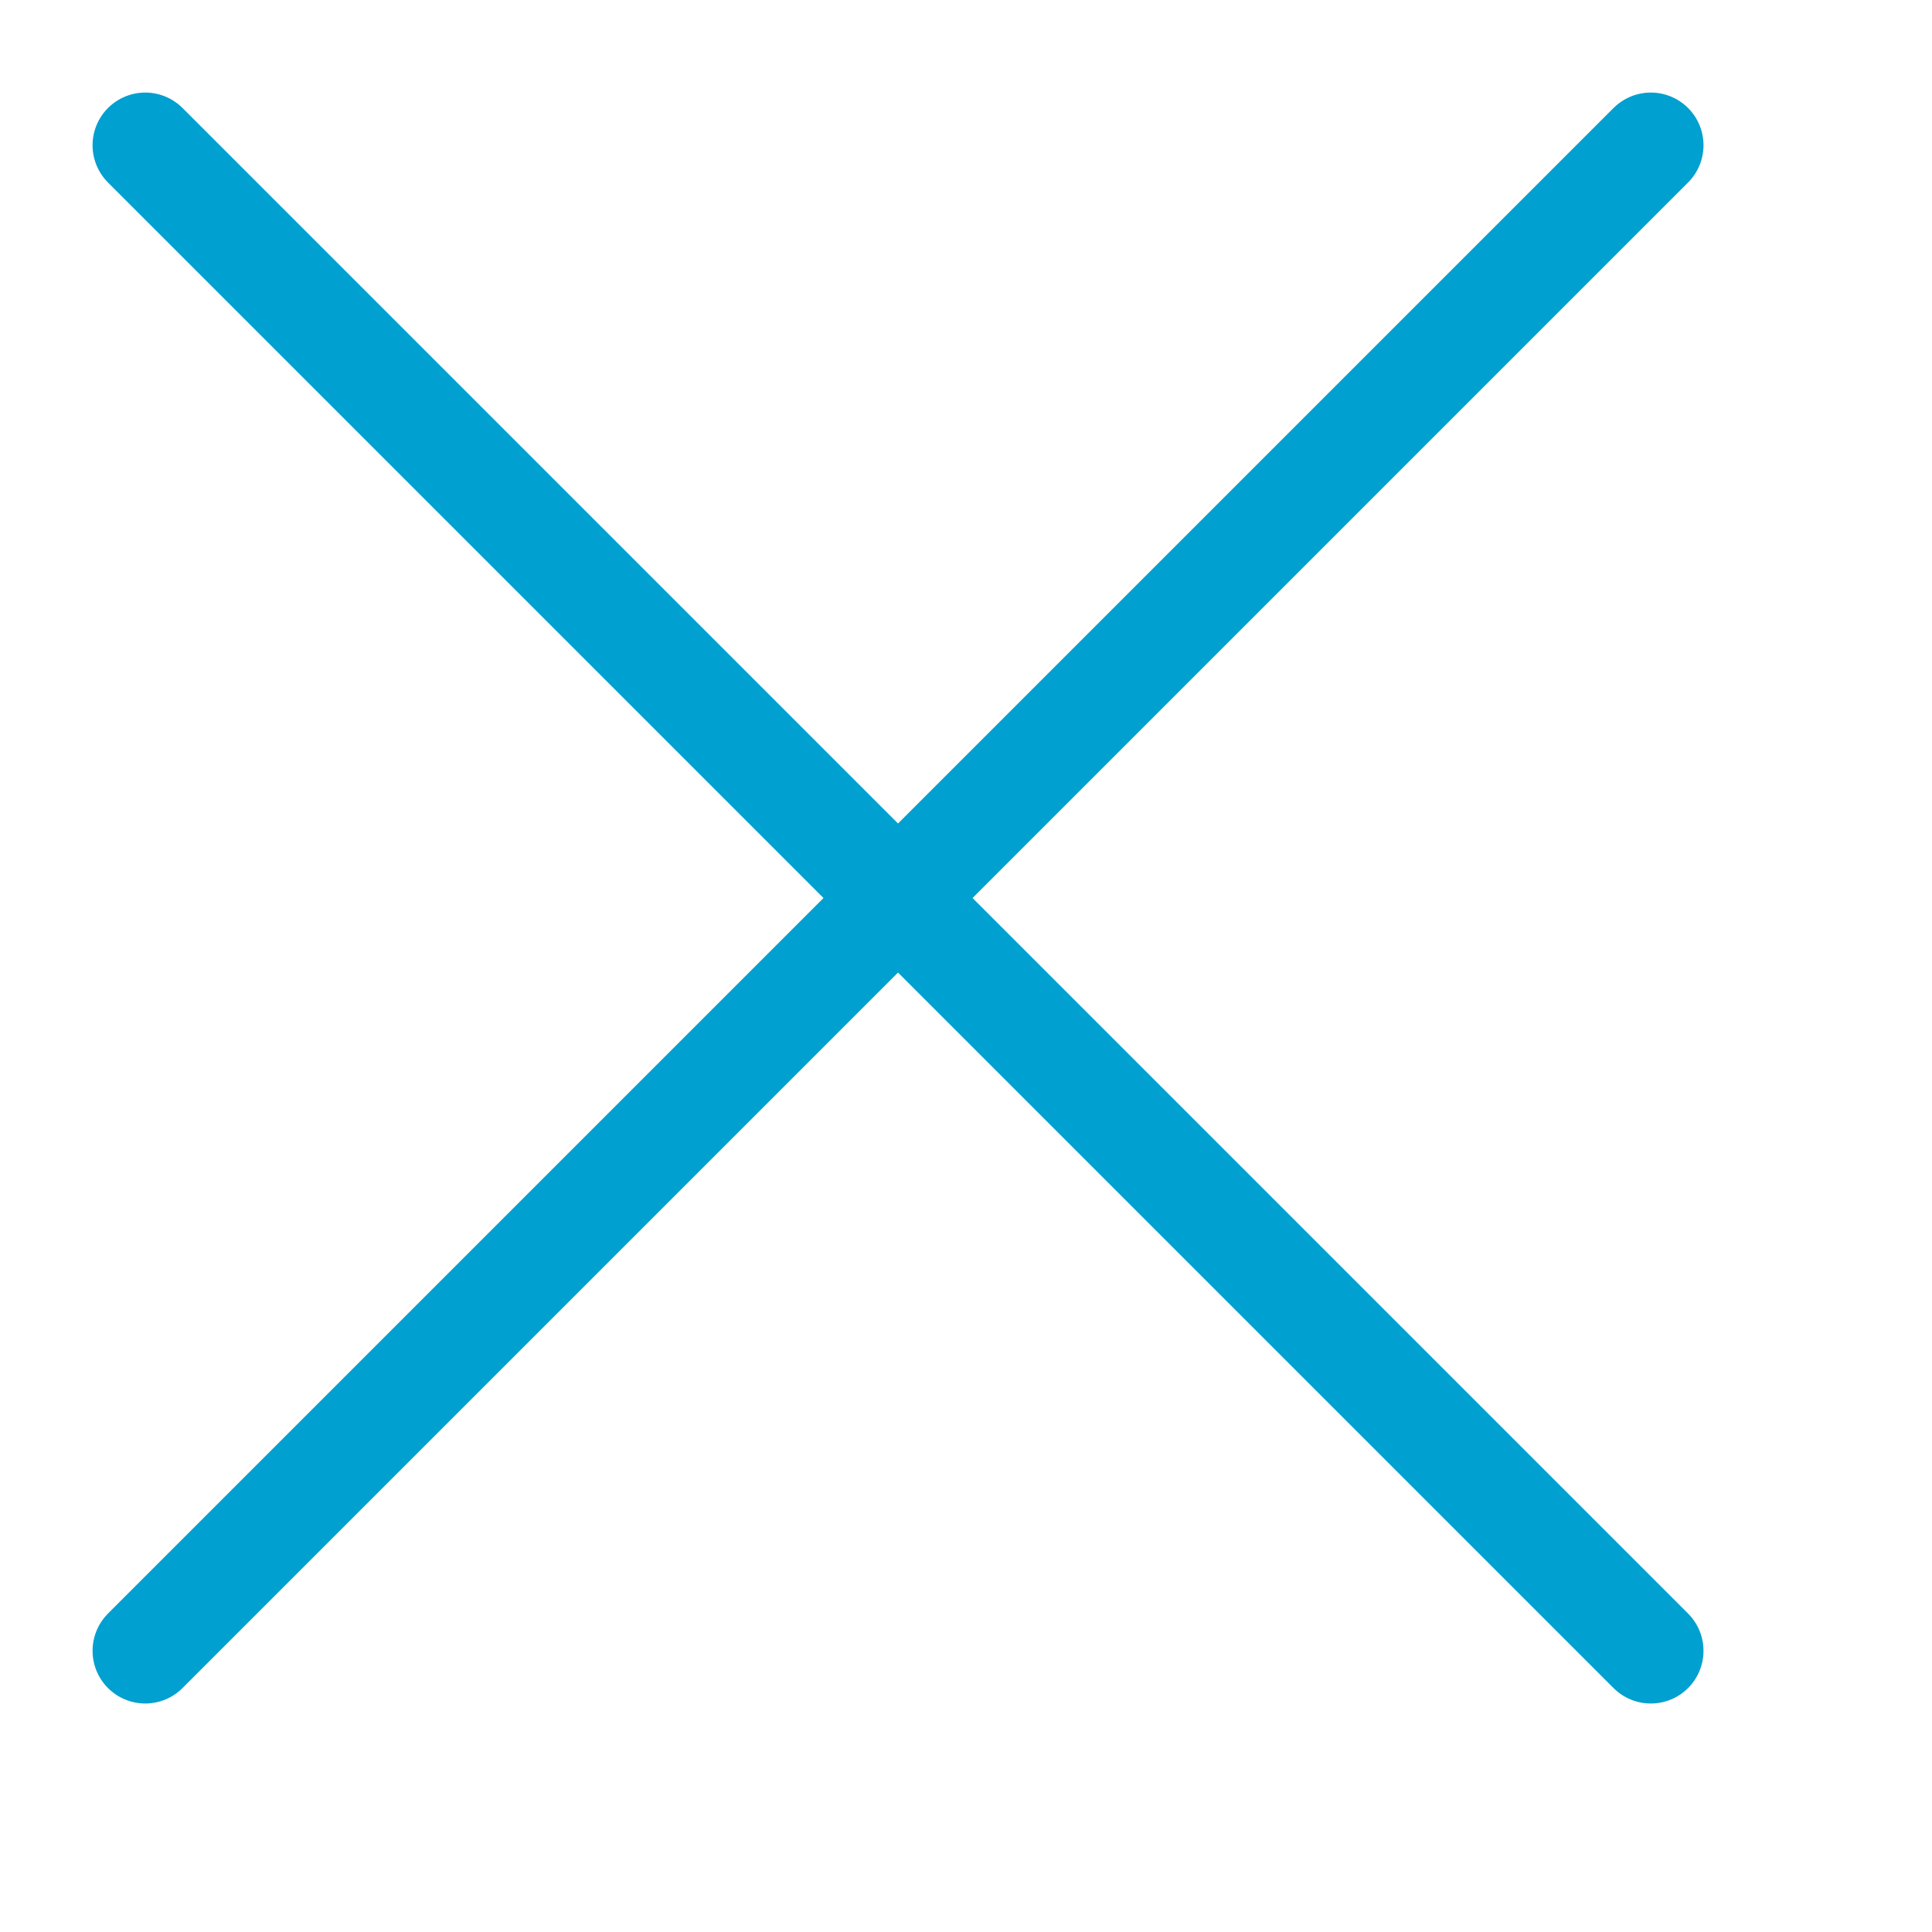
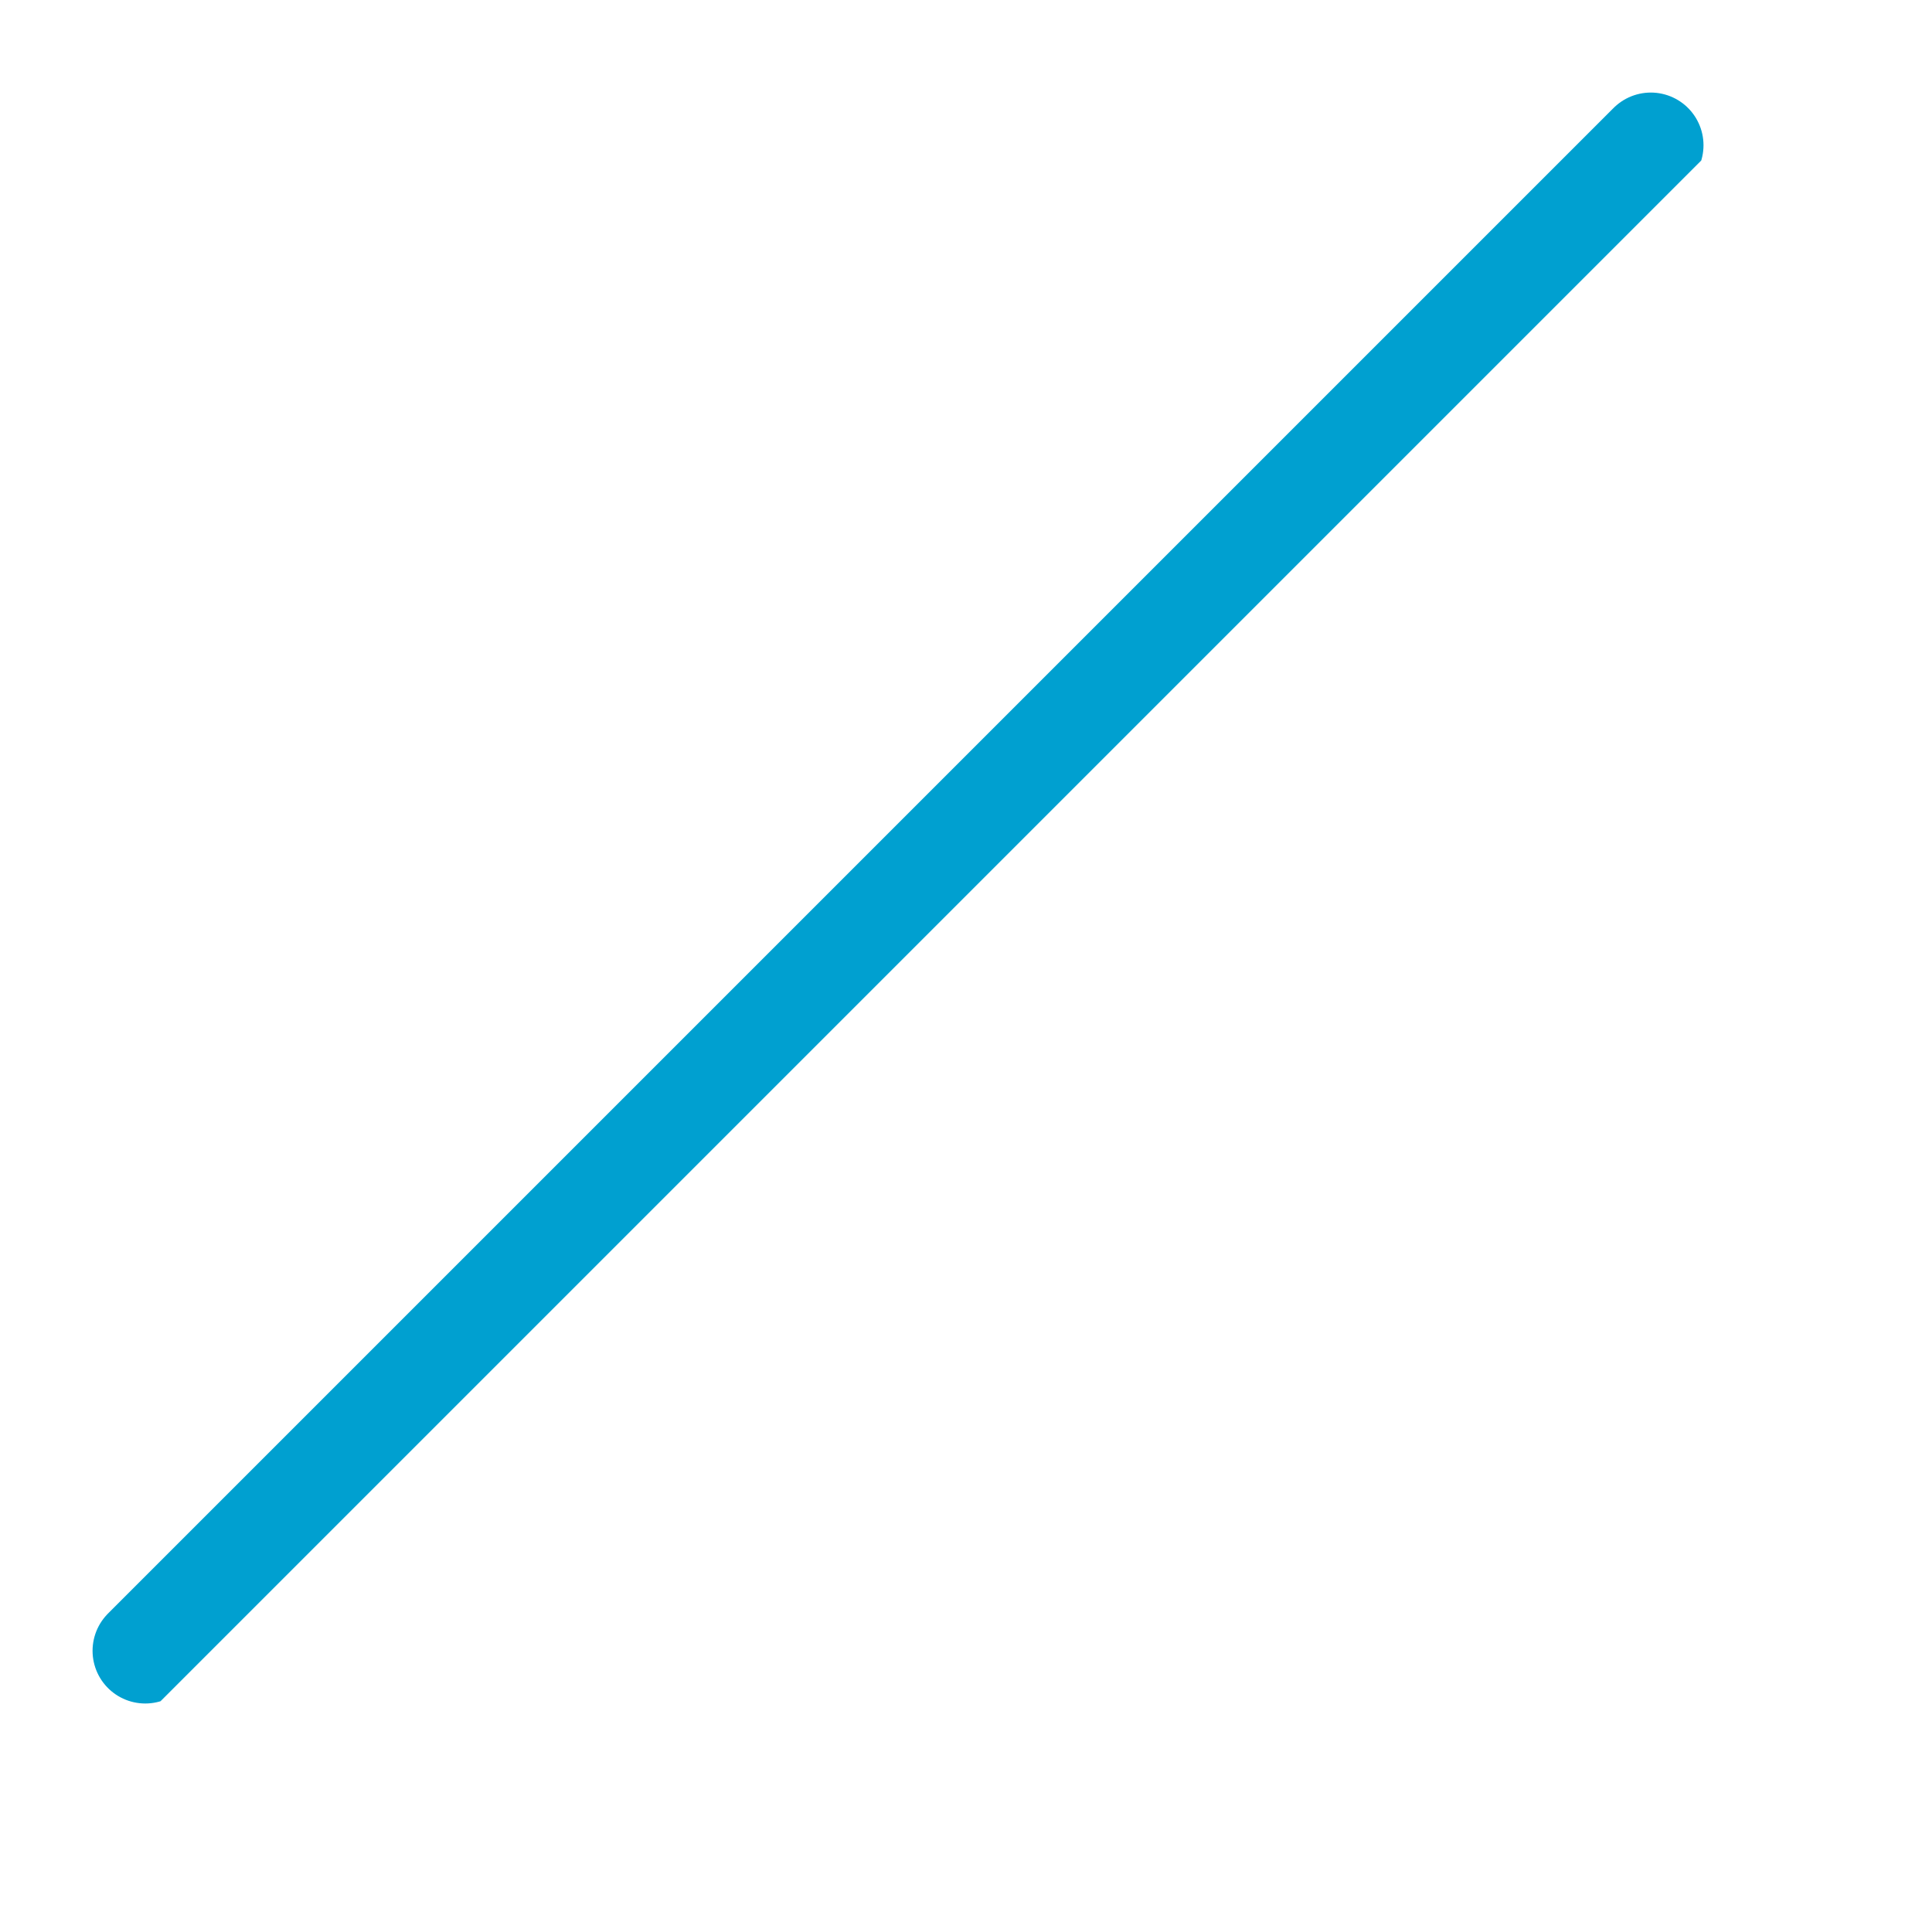
<svg xmlns="http://www.w3.org/2000/svg" xmlns:xlink="http://www.w3.org/1999/xlink" width="22px" height="22px" viewBox="0 0 22 22" version="1.1">
  <desc>Created with Lunacy</desc>
  <defs>
-     <path d="M0 0L20 0L20 20L0 20L0 0Z" id="path_1" />
+     <path d="M0 0L20 0L0 20L0 0Z" id="path_1" />
    <clipPath id="mask_1">
      <use xlink:href="#path_1" />
    </clipPath>
  </defs>
  <g id="svg" transform="translate(0.6 0.6)">
-     <path d="M0 0L20 0L20 20L0 20L0 0Z" id="Background" fill="none" stroke="none" />
    <g clip-path="url(#mask_1)">
      <g id="Close" transform="translate(1.054 1.054)">
-         <path d="M0 0L17.144 17.144" transform="translate(0 0)" id="Stroke-1" fill="none" stroke="#00A0D0" stroke-width="1.2" stroke-linecap="round" />
        <path d="M0 17.144L17.144 0" id="Stroke-3" fill="none" stroke="#00A0D0" stroke-width="1.2" stroke-linecap="round" />
      </g>
    </g>
  </g>
</svg>